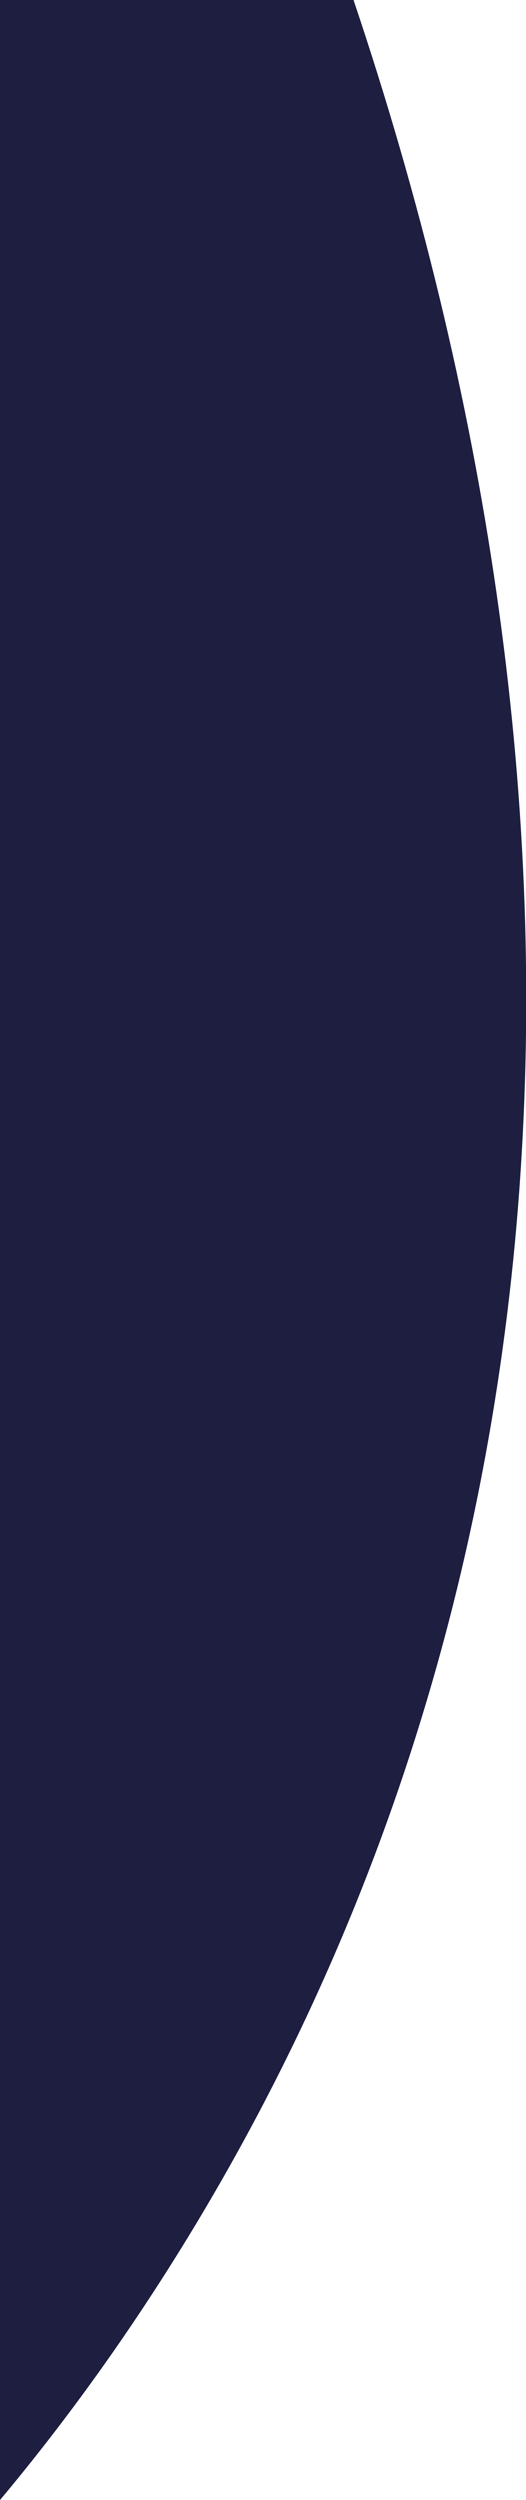
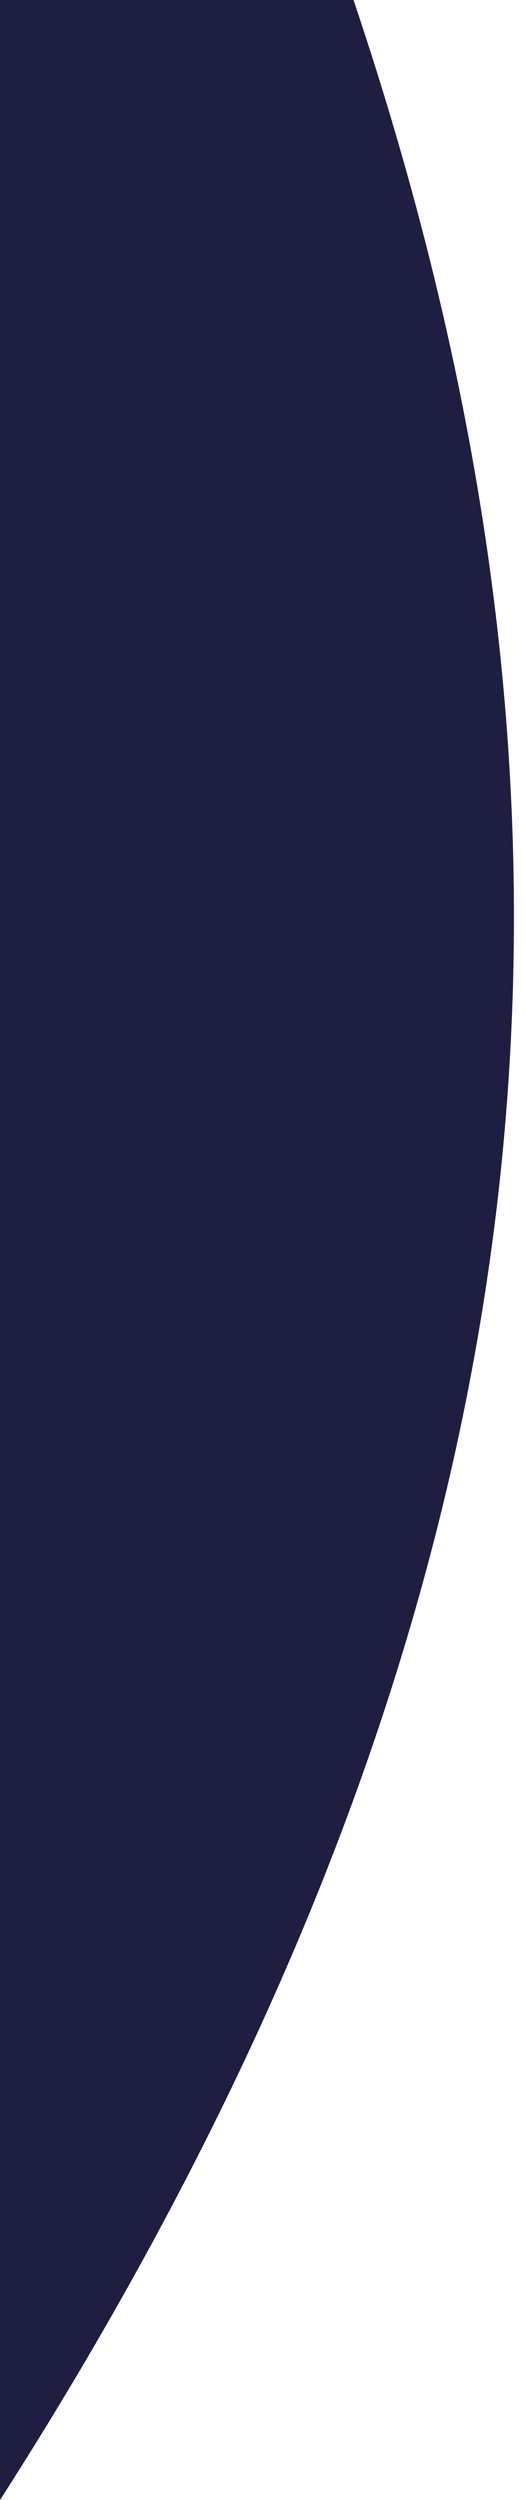
<svg xmlns="http://www.w3.org/2000/svg" id="Layer_1" version="1.1" viewBox="0 0 91.8 435.8">
  <defs>
    <style>
      .st0 {
        fill: #1d1e40;
      }
    </style>
  </defs>
-   <path class="st0" d="M0,0v435.8c11.8-14.1,22.7-29.3,32.8-45.8C102.5,276,108.3,138.4,61.7,0H0Z" />
+   <path class="st0" d="M0,0v435.8C102.5,276,108.3,138.4,61.7,0H0Z" />
</svg>